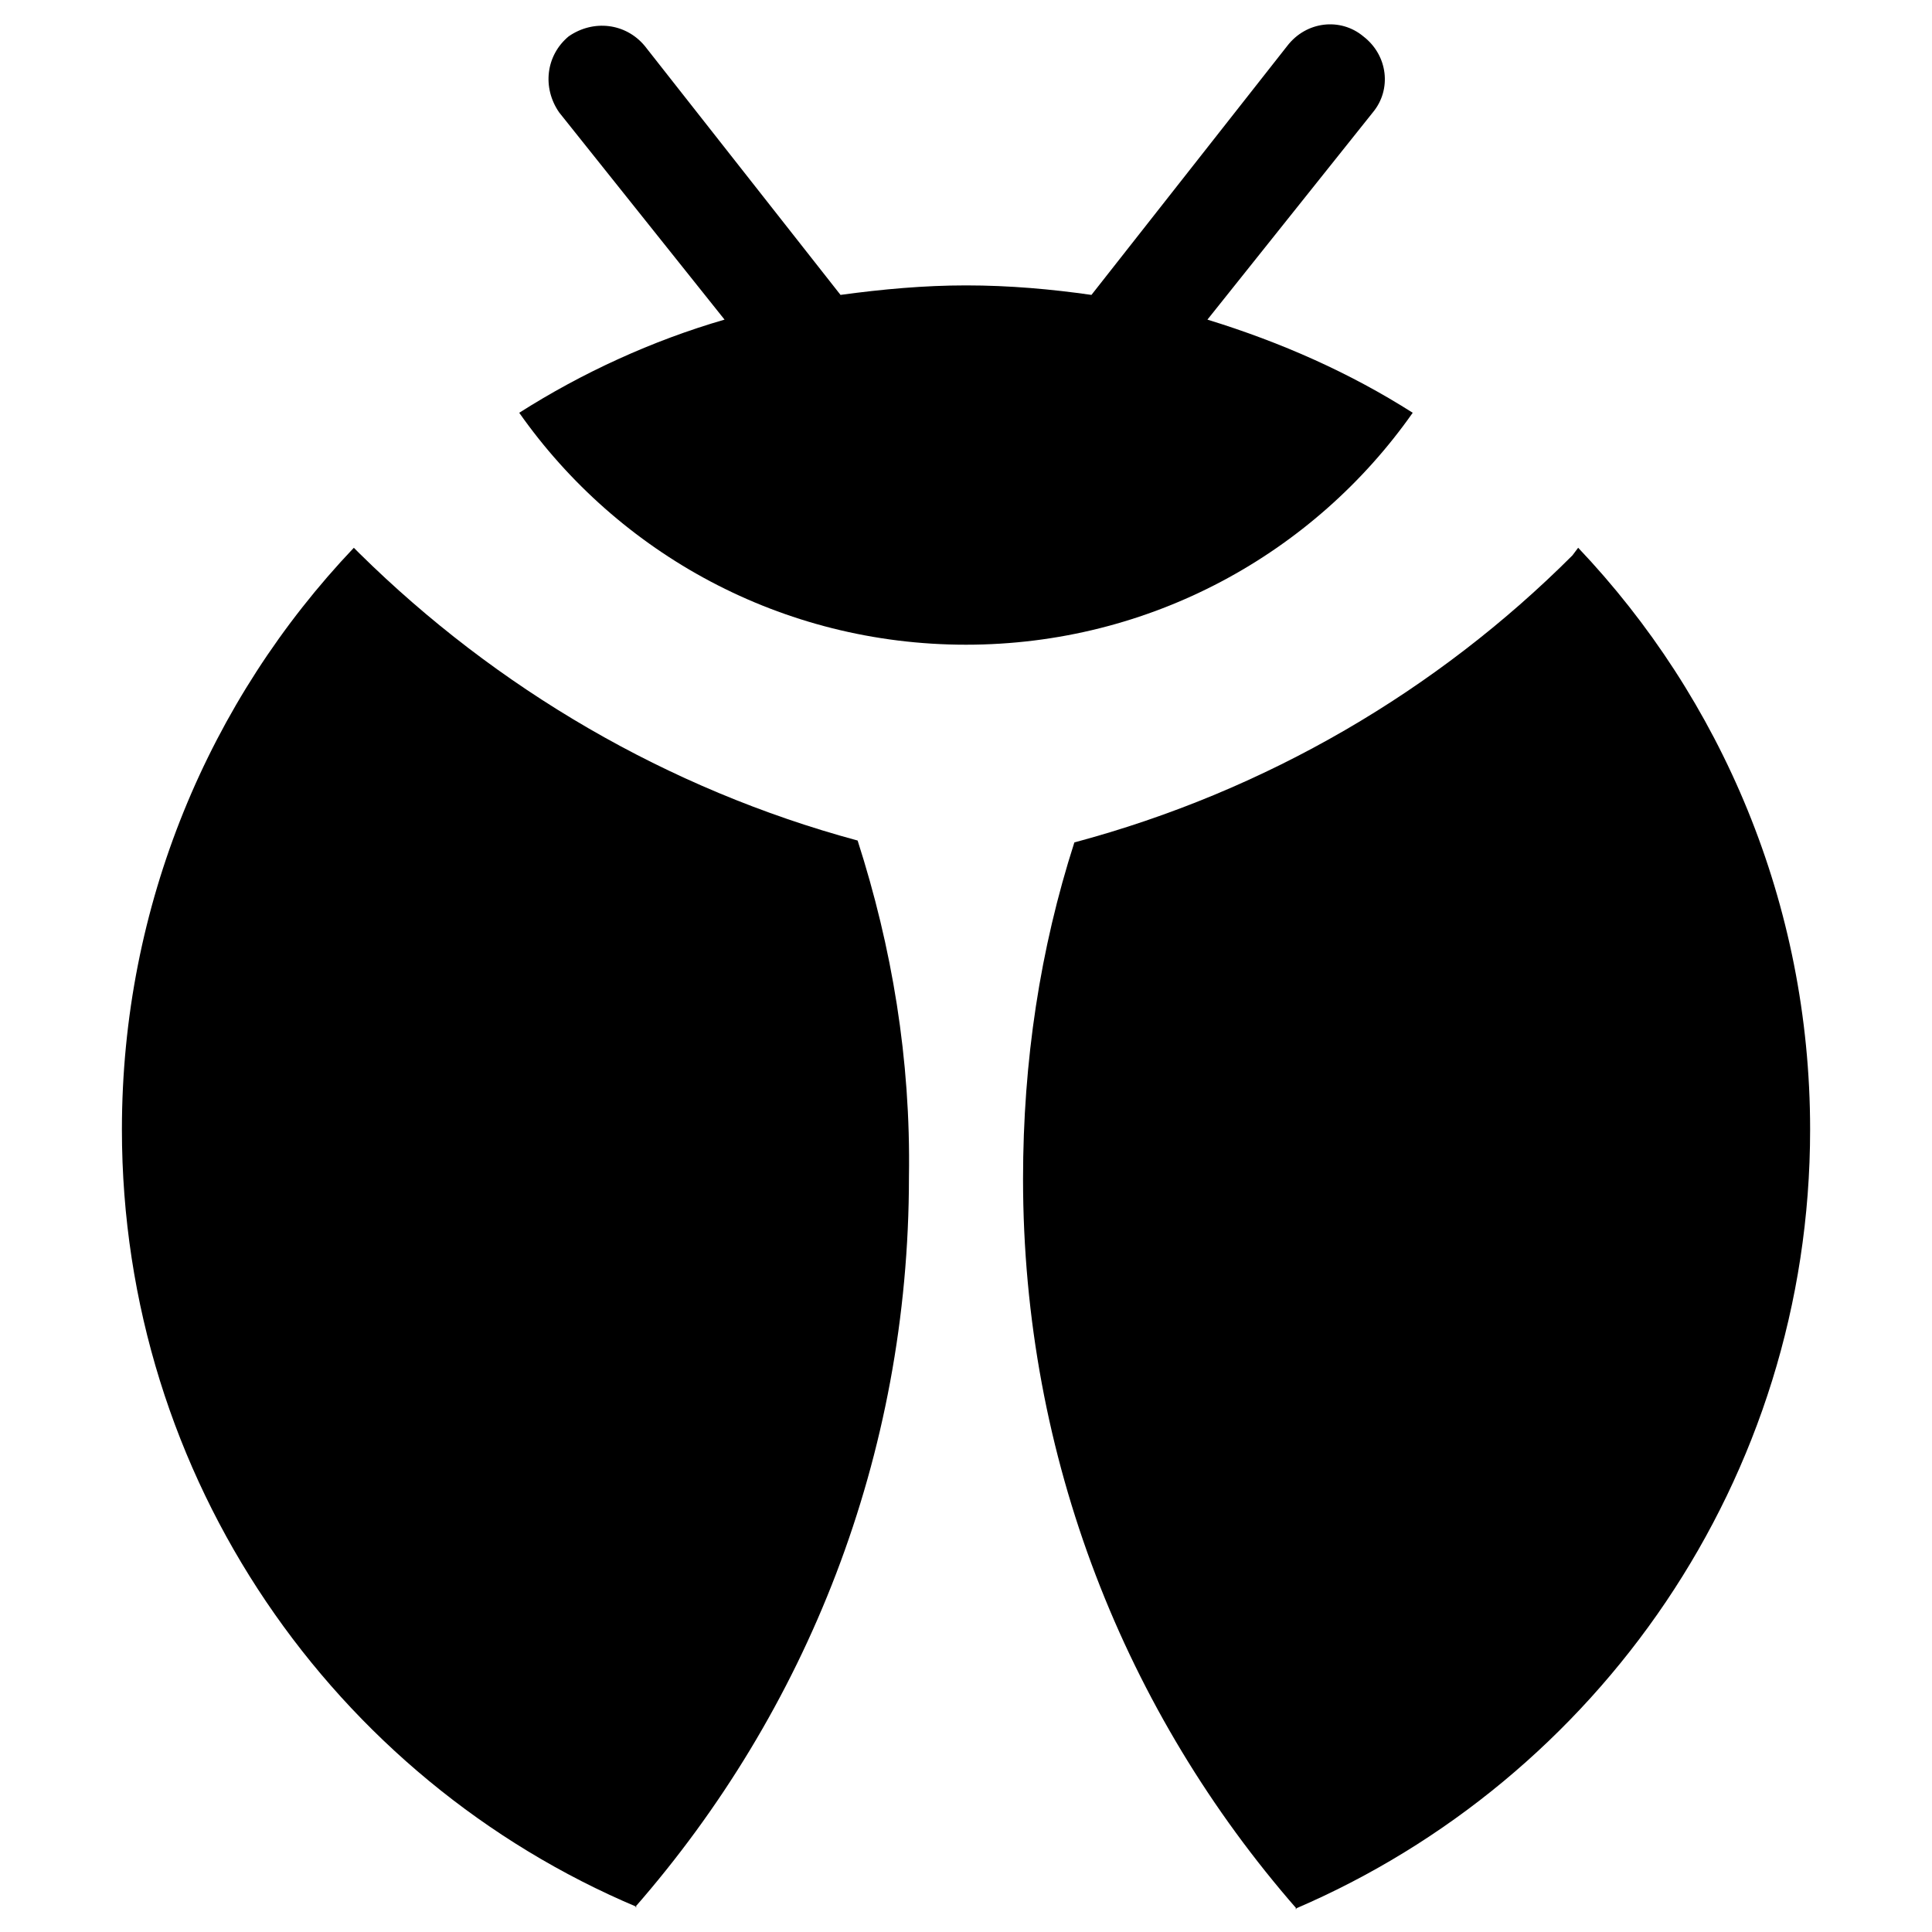
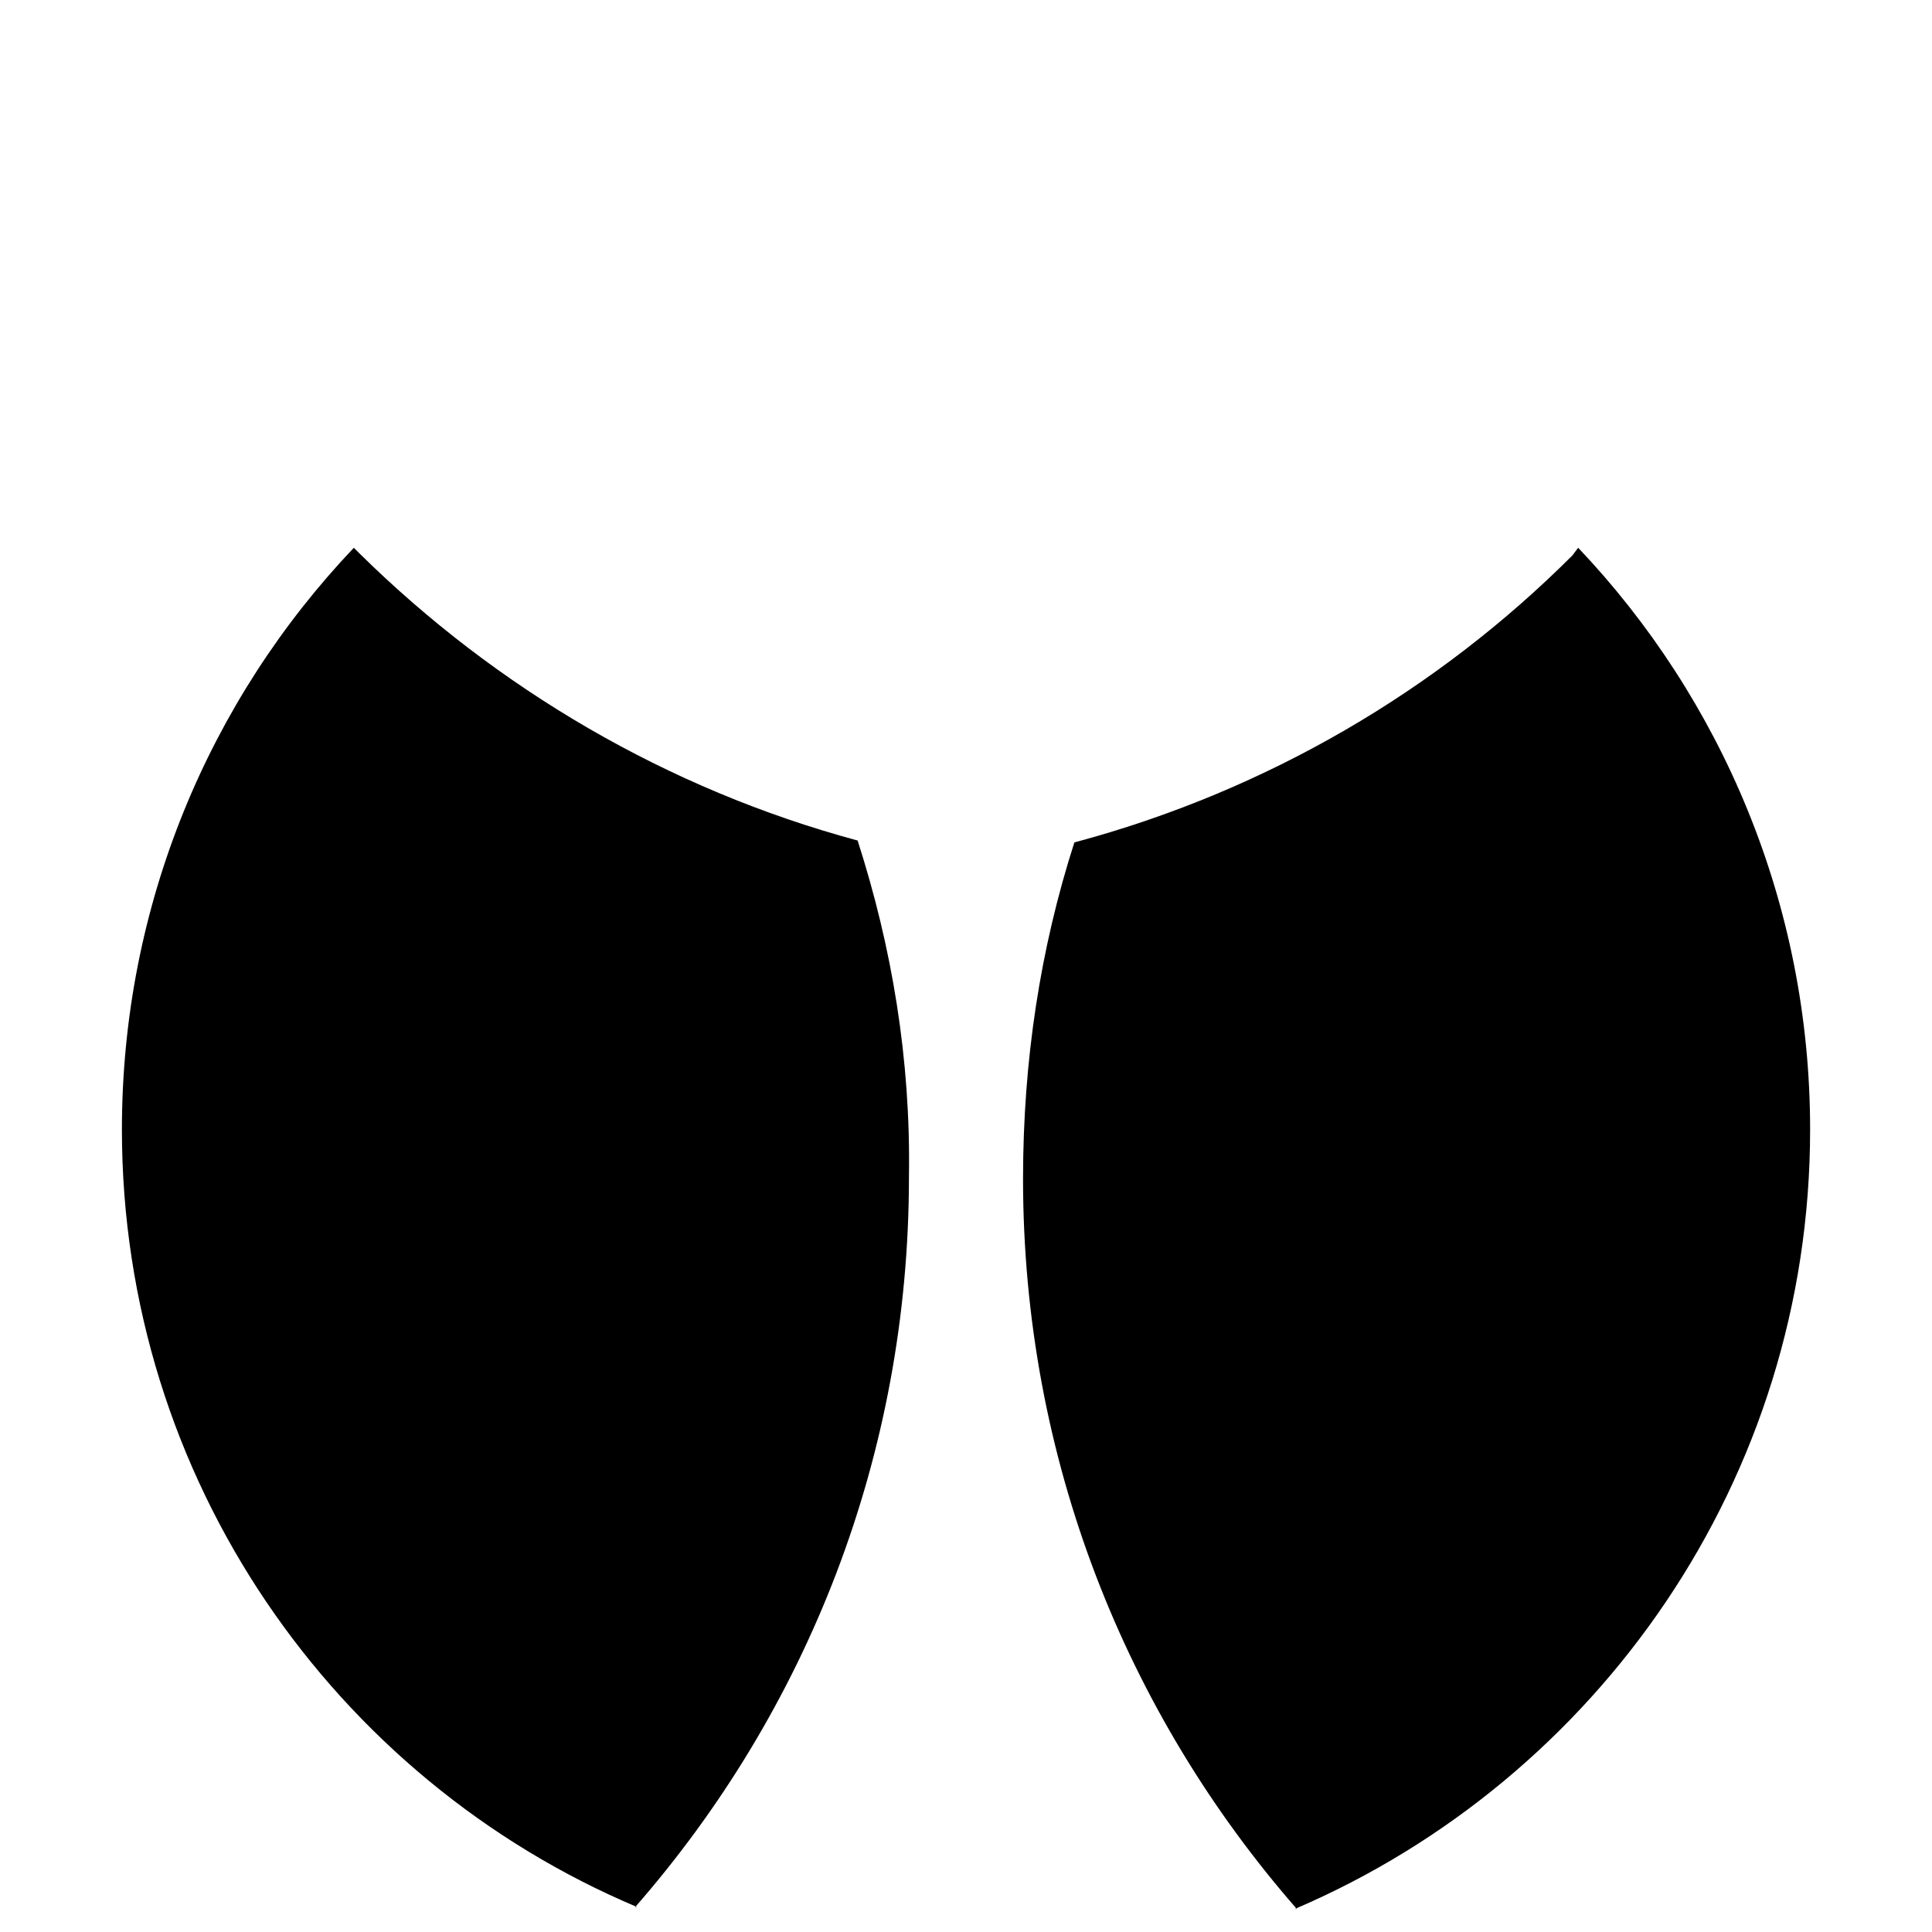
<svg xmlns="http://www.w3.org/2000/svg" fill="#000000" width="800px" height="800px" version="1.1" viewBox="144 144 512 512">
  <g>
    <path d="m371.28 366.75c-50.383-13.602-95.723-40.305-132-76.074l-1.508-1.512c-38.289 40.305-61.465 94.715-61.465 154.16 0 92.699 56.426 172.3 136.53 206.06h-0.504c45.344-51.891 72.547-119.4 72.547-193.46 0.504-31.238-4.531-60.961-13.602-89.176z" />
    <path d="m562.23 289.16-1.512 2.016c-35.77 35.77-81.113 62.473-132 76.074-9.07 28.215-13.602 57.938-13.602 89.176 0 74.059 27.207 141.57 72.547 193.46h-0.504c80.105-34.258 136.54-113.86 136.54-206.56 0-59.953-23.68-114.36-61.465-154.16z" />
-     <path d="m518.39 253.39c-16.625-10.578-34.762-18.641-54.41-24.688l43.832-54.914c5.039-6.047 4.031-15.113-2.519-20.152-6.047-5.039-15.113-4.031-20.152 2.519l-51.895 65.996c-10.578-1.512-21.664-2.519-33.25-2.519-11.082 0-22.168 1.008-33.25 2.519l-51.895-65.996c-5.039-6.047-13.602-7.055-20.152-2.519-6.047 5.039-7.055 13.602-2.519 20.152l43.832 54.914c-19.145 5.543-37.785 14.105-54.41 24.688 26.199 37.281 69.527 61.465 118.39 61.465s92.195-24.184 118.39-61.465z" />
  </g>
</svg>